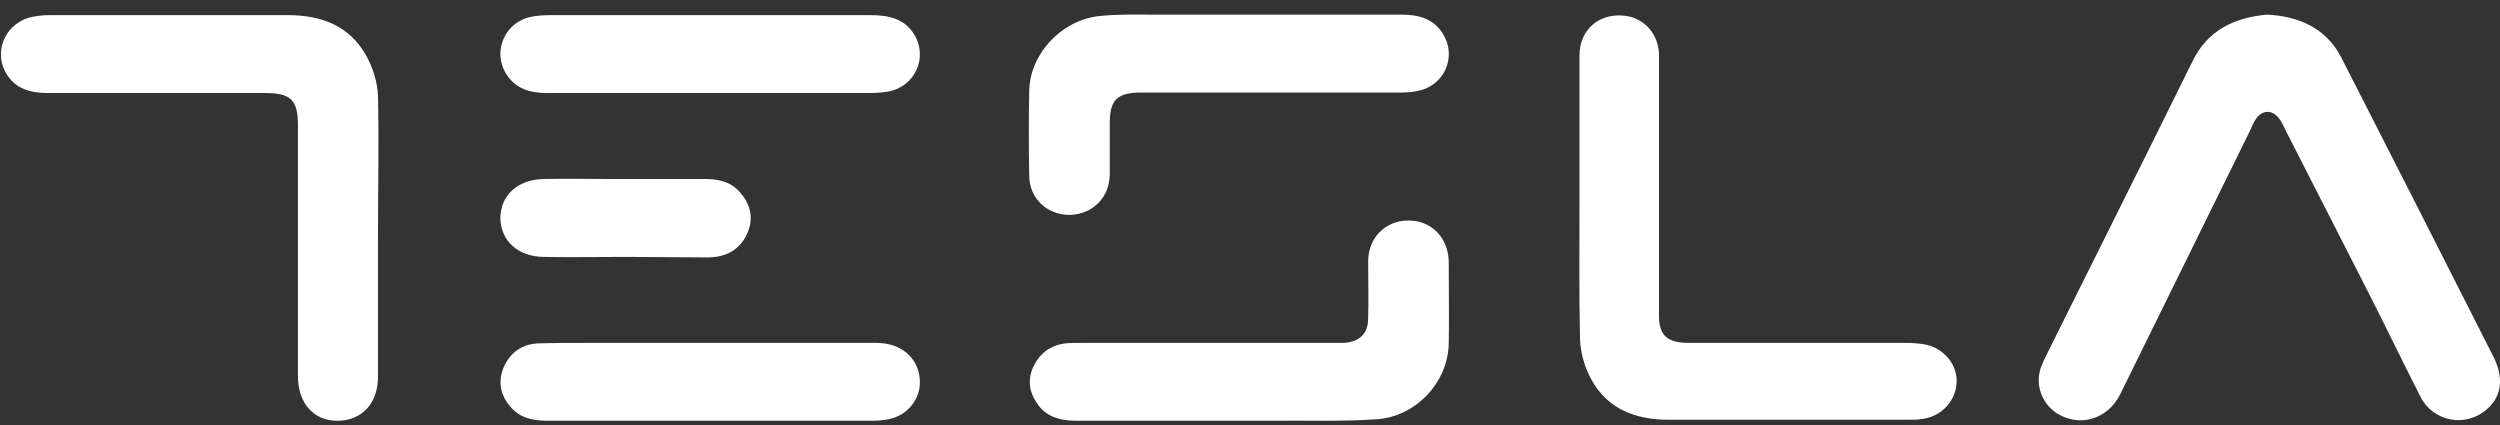
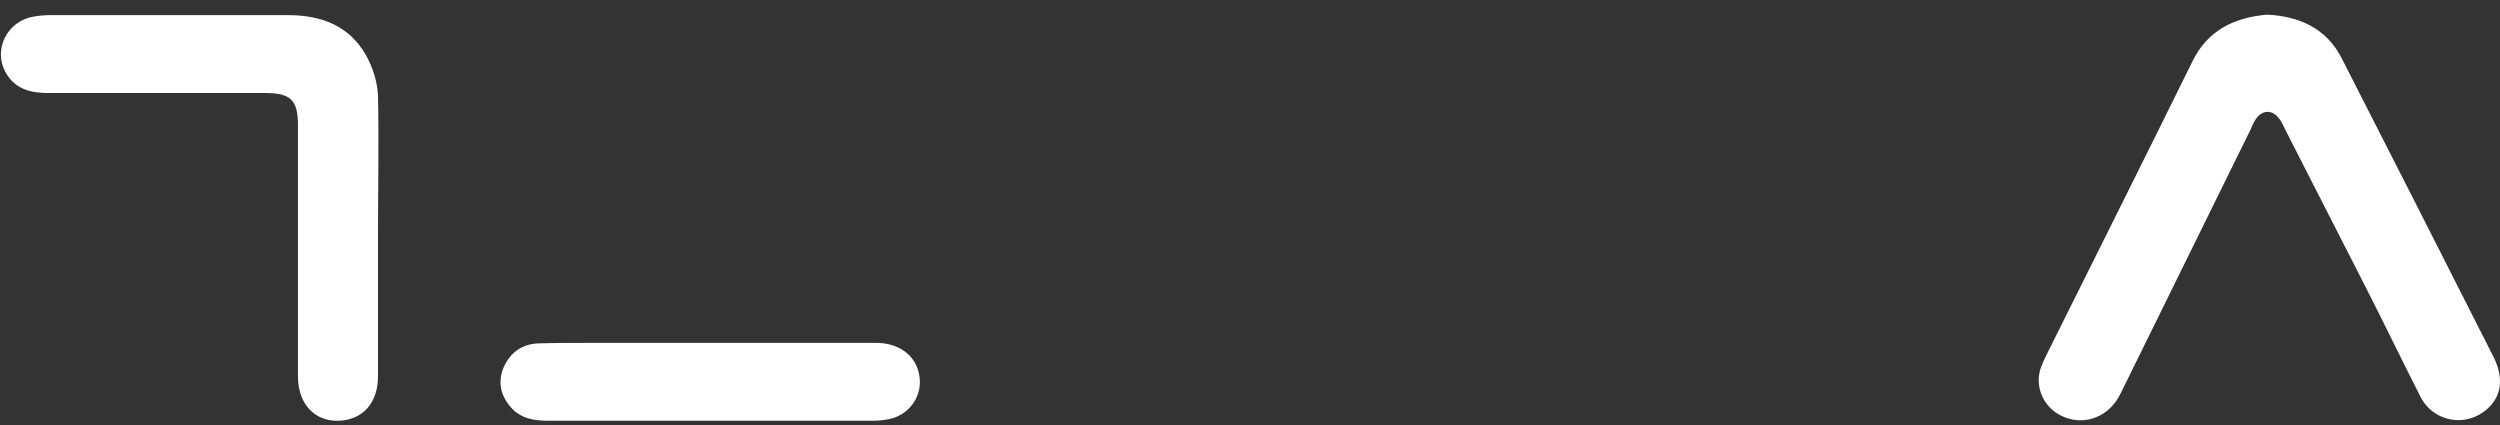
<svg xmlns="http://www.w3.org/2000/svg" width="147" height="25" viewBox="0 0 147 25" fill="none">
  <rect x="0" y="0" width="147" height="25" fill="#333333" stroke="none" />
  <path d="M133.289 0.861C135.196 0.95 136.765 1.664 137.657 3.359C140.671 9.247 143.654 15.136 146.638 21.024C147.222 22.214 147.099 23.284 146.269 24.028C145.039 25.158 143.101 24.831 142.332 23.344C141.286 21.292 140.271 19.18 139.225 17.128C137.626 13.976 135.996 10.823 134.397 7.671C134.274 7.433 134.181 7.166 133.997 6.957C133.628 6.452 133.043 6.452 132.674 6.957C132.52 7.166 132.428 7.403 132.336 7.612C129.783 12.786 127.23 17.991 124.677 23.165C123.939 24.682 122.217 25.158 120.894 24.266C120.033 23.671 119.664 22.6 120.002 21.619C120.125 21.292 120.279 20.965 120.433 20.667C123.262 14.987 126.123 9.277 128.922 3.597C129.814 1.783 131.352 1.039 133.289 0.861Z" fill="white" />
  <path d="M22.225 13.916C22.225 16.652 22.225 19.418 22.225 22.154C22.225 23.701 21.302 24.712 19.887 24.741C18.473 24.771 17.519 23.73 17.519 22.124C17.519 17.188 17.519 12.28 17.519 7.344C17.519 5.887 17.088 5.47 15.612 5.47C11.368 5.47 7.092 5.47 2.848 5.47C1.771 5.47 0.879 5.232 0.326 4.251C-0.412 2.913 0.418 1.247 1.956 0.98C2.294 0.92 2.602 0.89 2.94 0.89C7.615 0.89 12.259 0.89 16.935 0.89C18.903 0.89 20.533 1.515 21.517 3.24C21.917 3.954 22.194 4.816 22.225 5.619C22.286 8.355 22.225 11.15 22.225 13.916Z" fill="white" />
-   <path d="M92.874 11.745C92.874 8.92 92.874 6.095 92.874 3.269C92.874 1.664 94.135 0.682 95.704 0.95C96.78 1.158 97.549 2.08 97.549 3.269C97.549 7.374 97.549 11.477 97.549 15.611C97.549 16.593 97.549 17.604 97.549 18.585C97.549 19.715 98.041 20.161 99.272 20.161C103.516 20.161 107.761 20.161 112.036 20.161C112.405 20.161 112.805 20.191 113.174 20.251C114.281 20.459 115.081 21.41 115.05 22.451C115.019 23.522 114.22 24.444 113.113 24.622C112.805 24.682 112.497 24.682 112.19 24.682C107.515 24.682 102.809 24.682 98.134 24.682C96.165 24.682 94.535 24.057 93.582 22.332C93.182 21.619 92.936 20.756 92.905 19.953C92.844 17.247 92.874 14.511 92.874 11.745Z" fill="white" />
-   <path d="M71.775 24.741C68.945 24.741 66.146 24.741 63.316 24.741C62.425 24.741 61.625 24.563 61.071 23.849C60.548 23.165 60.395 22.422 60.733 21.619C61.102 20.816 61.717 20.31 62.64 20.191C62.978 20.162 63.316 20.162 63.624 20.162C68.514 20.162 73.405 20.162 78.295 20.162C78.541 20.162 78.818 20.162 79.064 20.162C79.987 20.072 80.448 19.596 80.448 18.704C80.479 17.604 80.448 16.474 80.448 15.373C80.448 13.976 81.463 12.965 82.817 12.965C84.17 12.965 85.154 13.976 85.185 15.373C85.185 16.979 85.216 18.585 85.185 20.191C85.154 22.451 83.278 24.503 80.94 24.652C78.849 24.801 76.727 24.712 74.635 24.741C73.713 24.741 72.759 24.741 71.775 24.741Z" fill="white" />
-   <path d="M74.051 0.861C76.85 0.861 79.649 0.861 82.417 0.861C83.432 0.861 84.293 1.099 84.847 1.991C85.677 3.329 84.939 5.054 83.34 5.351C82.94 5.441 82.54 5.441 82.109 5.441C77.127 5.441 72.113 5.441 67.13 5.441C65.685 5.441 65.254 5.857 65.254 7.255C65.254 8.266 65.254 9.277 65.254 10.288C65.224 11.626 64.239 12.608 62.886 12.637C61.563 12.637 60.518 11.656 60.518 10.318C60.487 8.652 60.487 6.987 60.518 5.351C60.548 3.21 62.363 1.218 64.578 0.95C65.623 0.831 66.669 0.861 67.715 0.861C69.868 0.861 71.959 0.861 74.051 0.861Z" fill="white" />
-   <path d="M41.786 5.47C38.588 5.47 35.389 5.47 32.19 5.47C31.175 5.47 30.314 5.232 29.76 4.34C28.93 3.002 29.699 1.277 31.267 0.98C31.606 0.92 31.975 0.89 32.344 0.89C38.618 0.89 44.893 0.89 51.167 0.89C52.213 0.89 53.167 1.069 53.751 2.02C54.581 3.359 53.813 5.084 52.244 5.381C51.875 5.441 51.475 5.47 51.106 5.47C47.969 5.47 44.893 5.47 41.786 5.47Z" fill="white" />
  <path d="M41.786 20.162C45.047 20.162 48.307 20.162 51.536 20.162C53.074 20.162 54.089 21.143 54.089 22.481C54.089 23.522 53.321 24.444 52.244 24.652C51.906 24.712 51.598 24.741 51.26 24.741C44.924 24.741 38.618 24.741 32.282 24.741C31.421 24.741 30.591 24.622 30.006 23.909C29.422 23.225 29.268 22.452 29.607 21.619C29.976 20.756 30.683 20.221 31.667 20.191C32.621 20.162 33.574 20.162 34.497 20.162C36.927 20.162 39.357 20.162 41.786 20.162Z" fill="white" />
-   <path d="M36.773 15.106C35.174 15.106 33.544 15.136 31.944 15.106C30.437 15.076 29.453 14.154 29.422 12.846C29.422 11.507 30.406 10.556 31.975 10.526C33.297 10.496 34.651 10.526 35.973 10.526C37.788 10.526 39.603 10.526 41.417 10.526C42.186 10.526 42.894 10.645 43.447 11.24C44.093 11.924 44.339 12.756 43.97 13.649C43.57 14.63 42.771 15.106 41.694 15.136C40.033 15.136 38.403 15.106 36.773 15.106Z" fill="white" />
</svg>